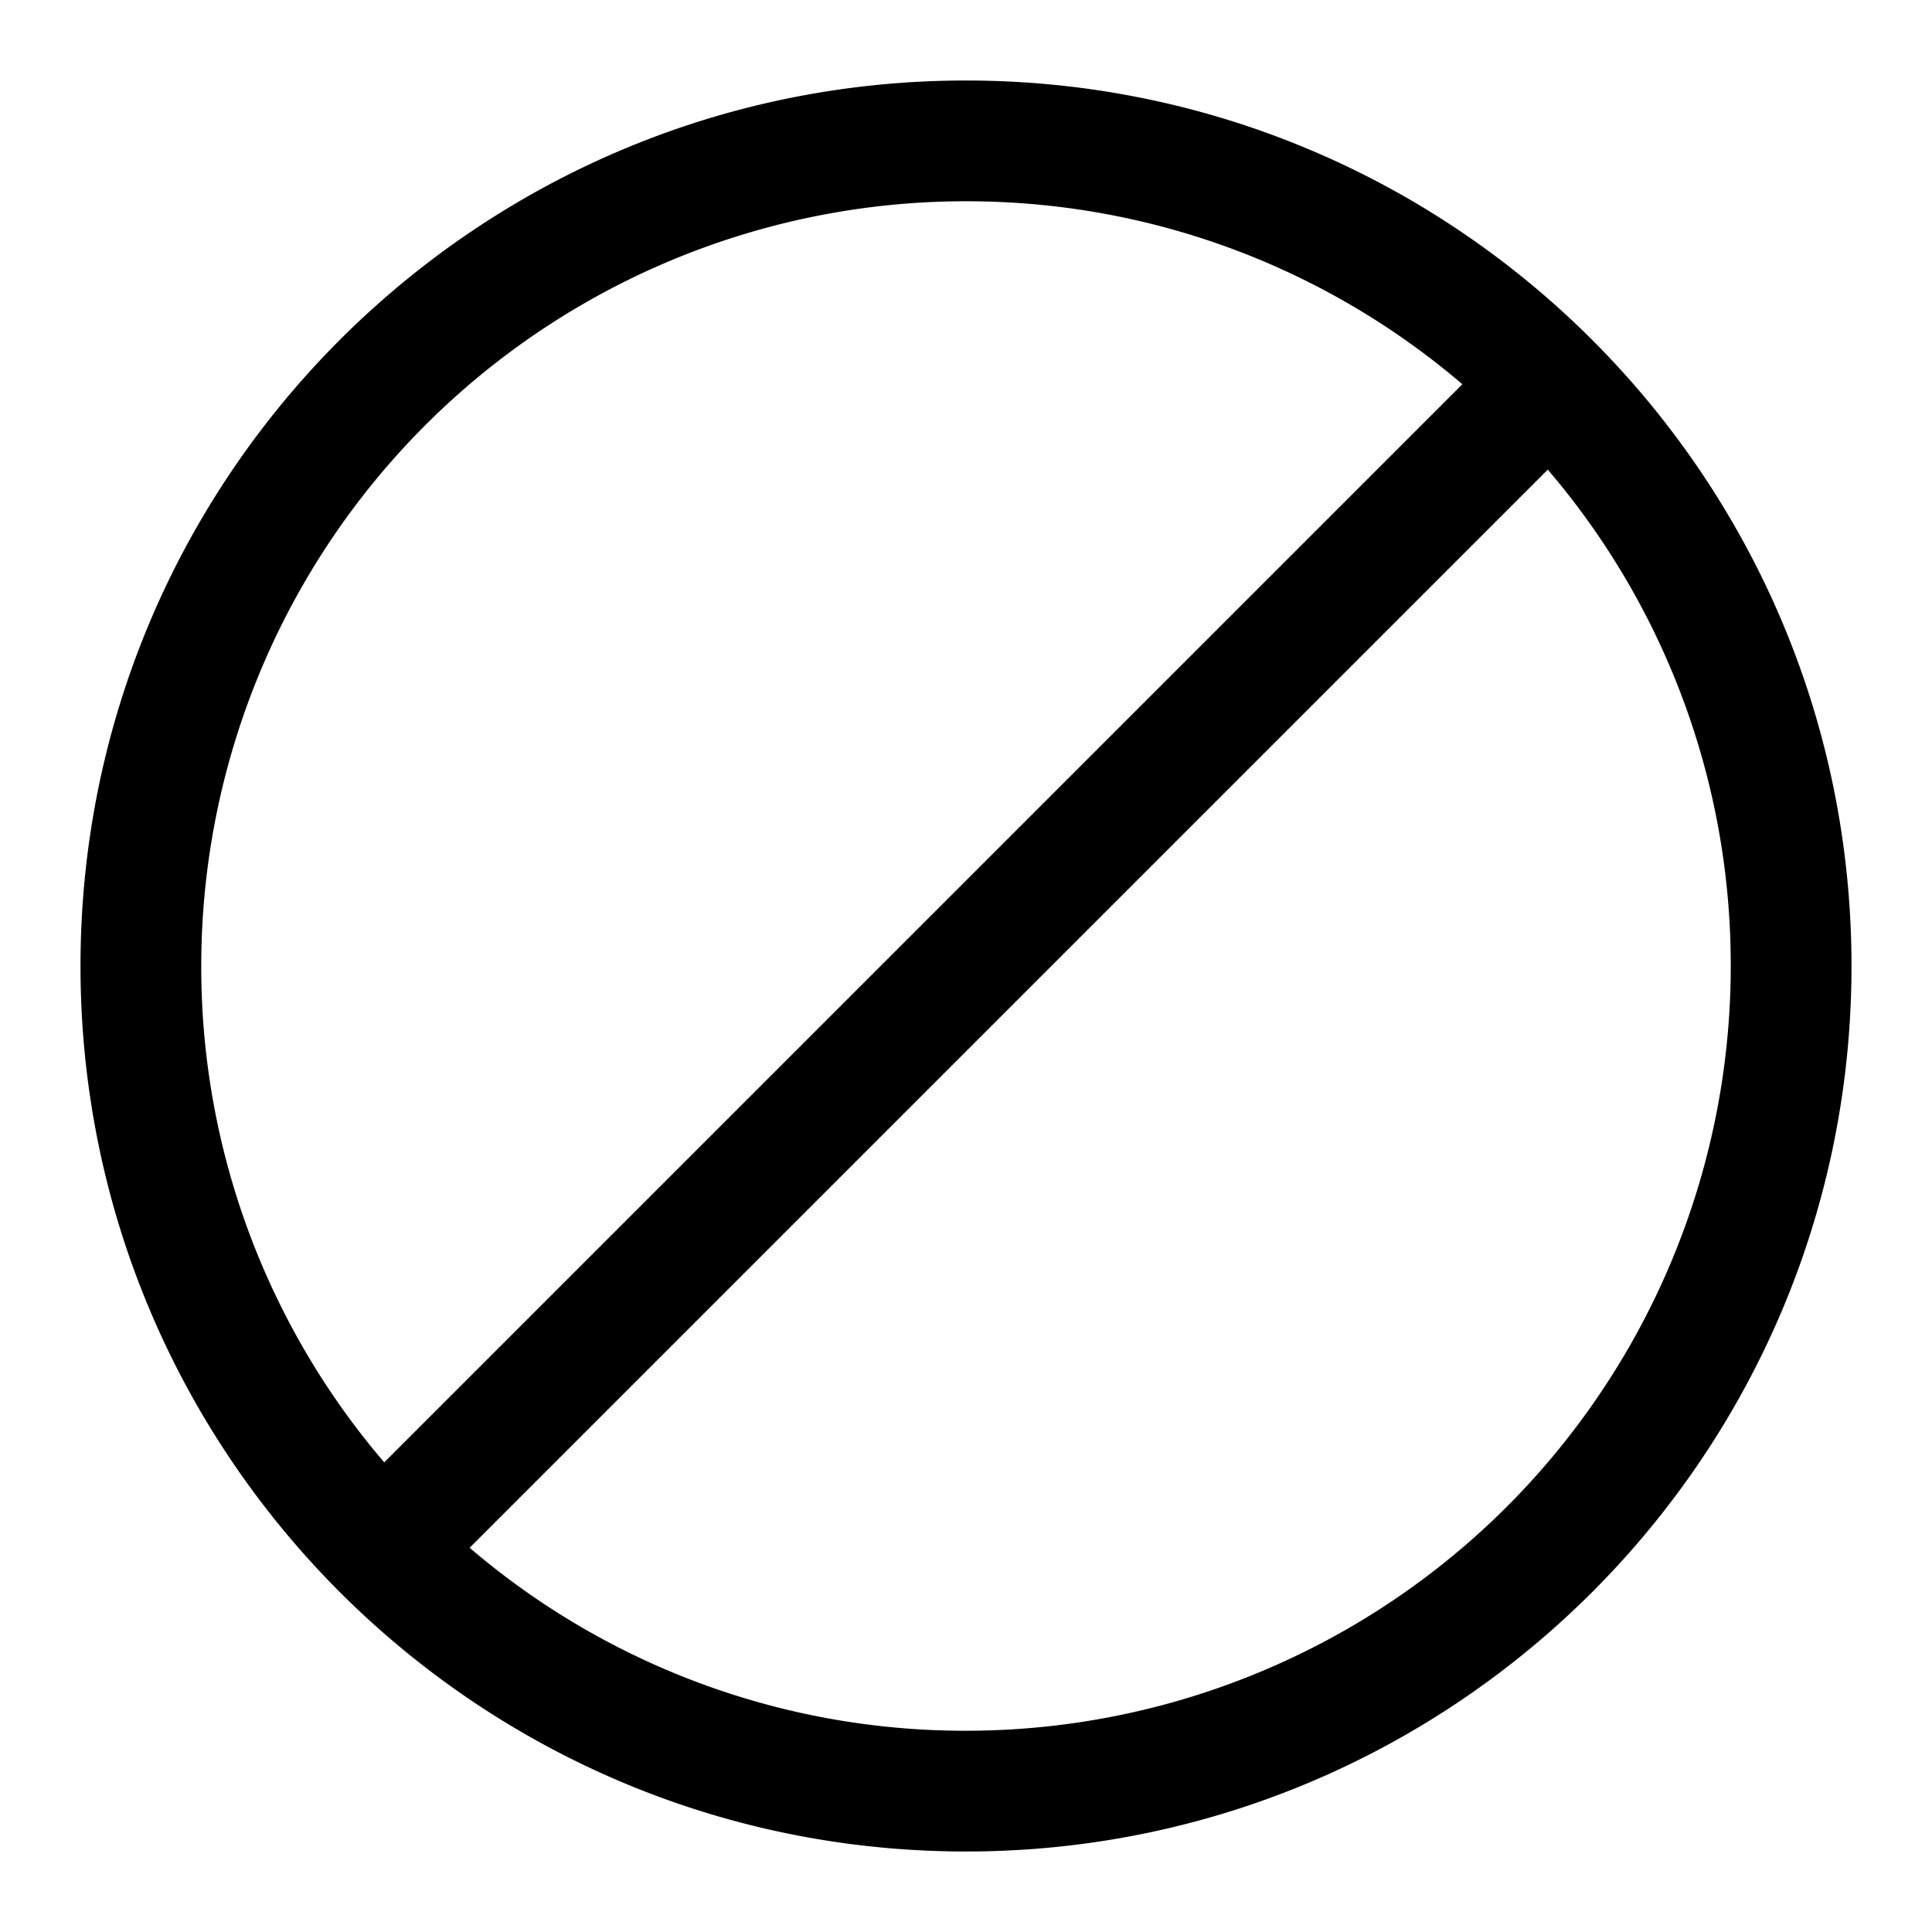
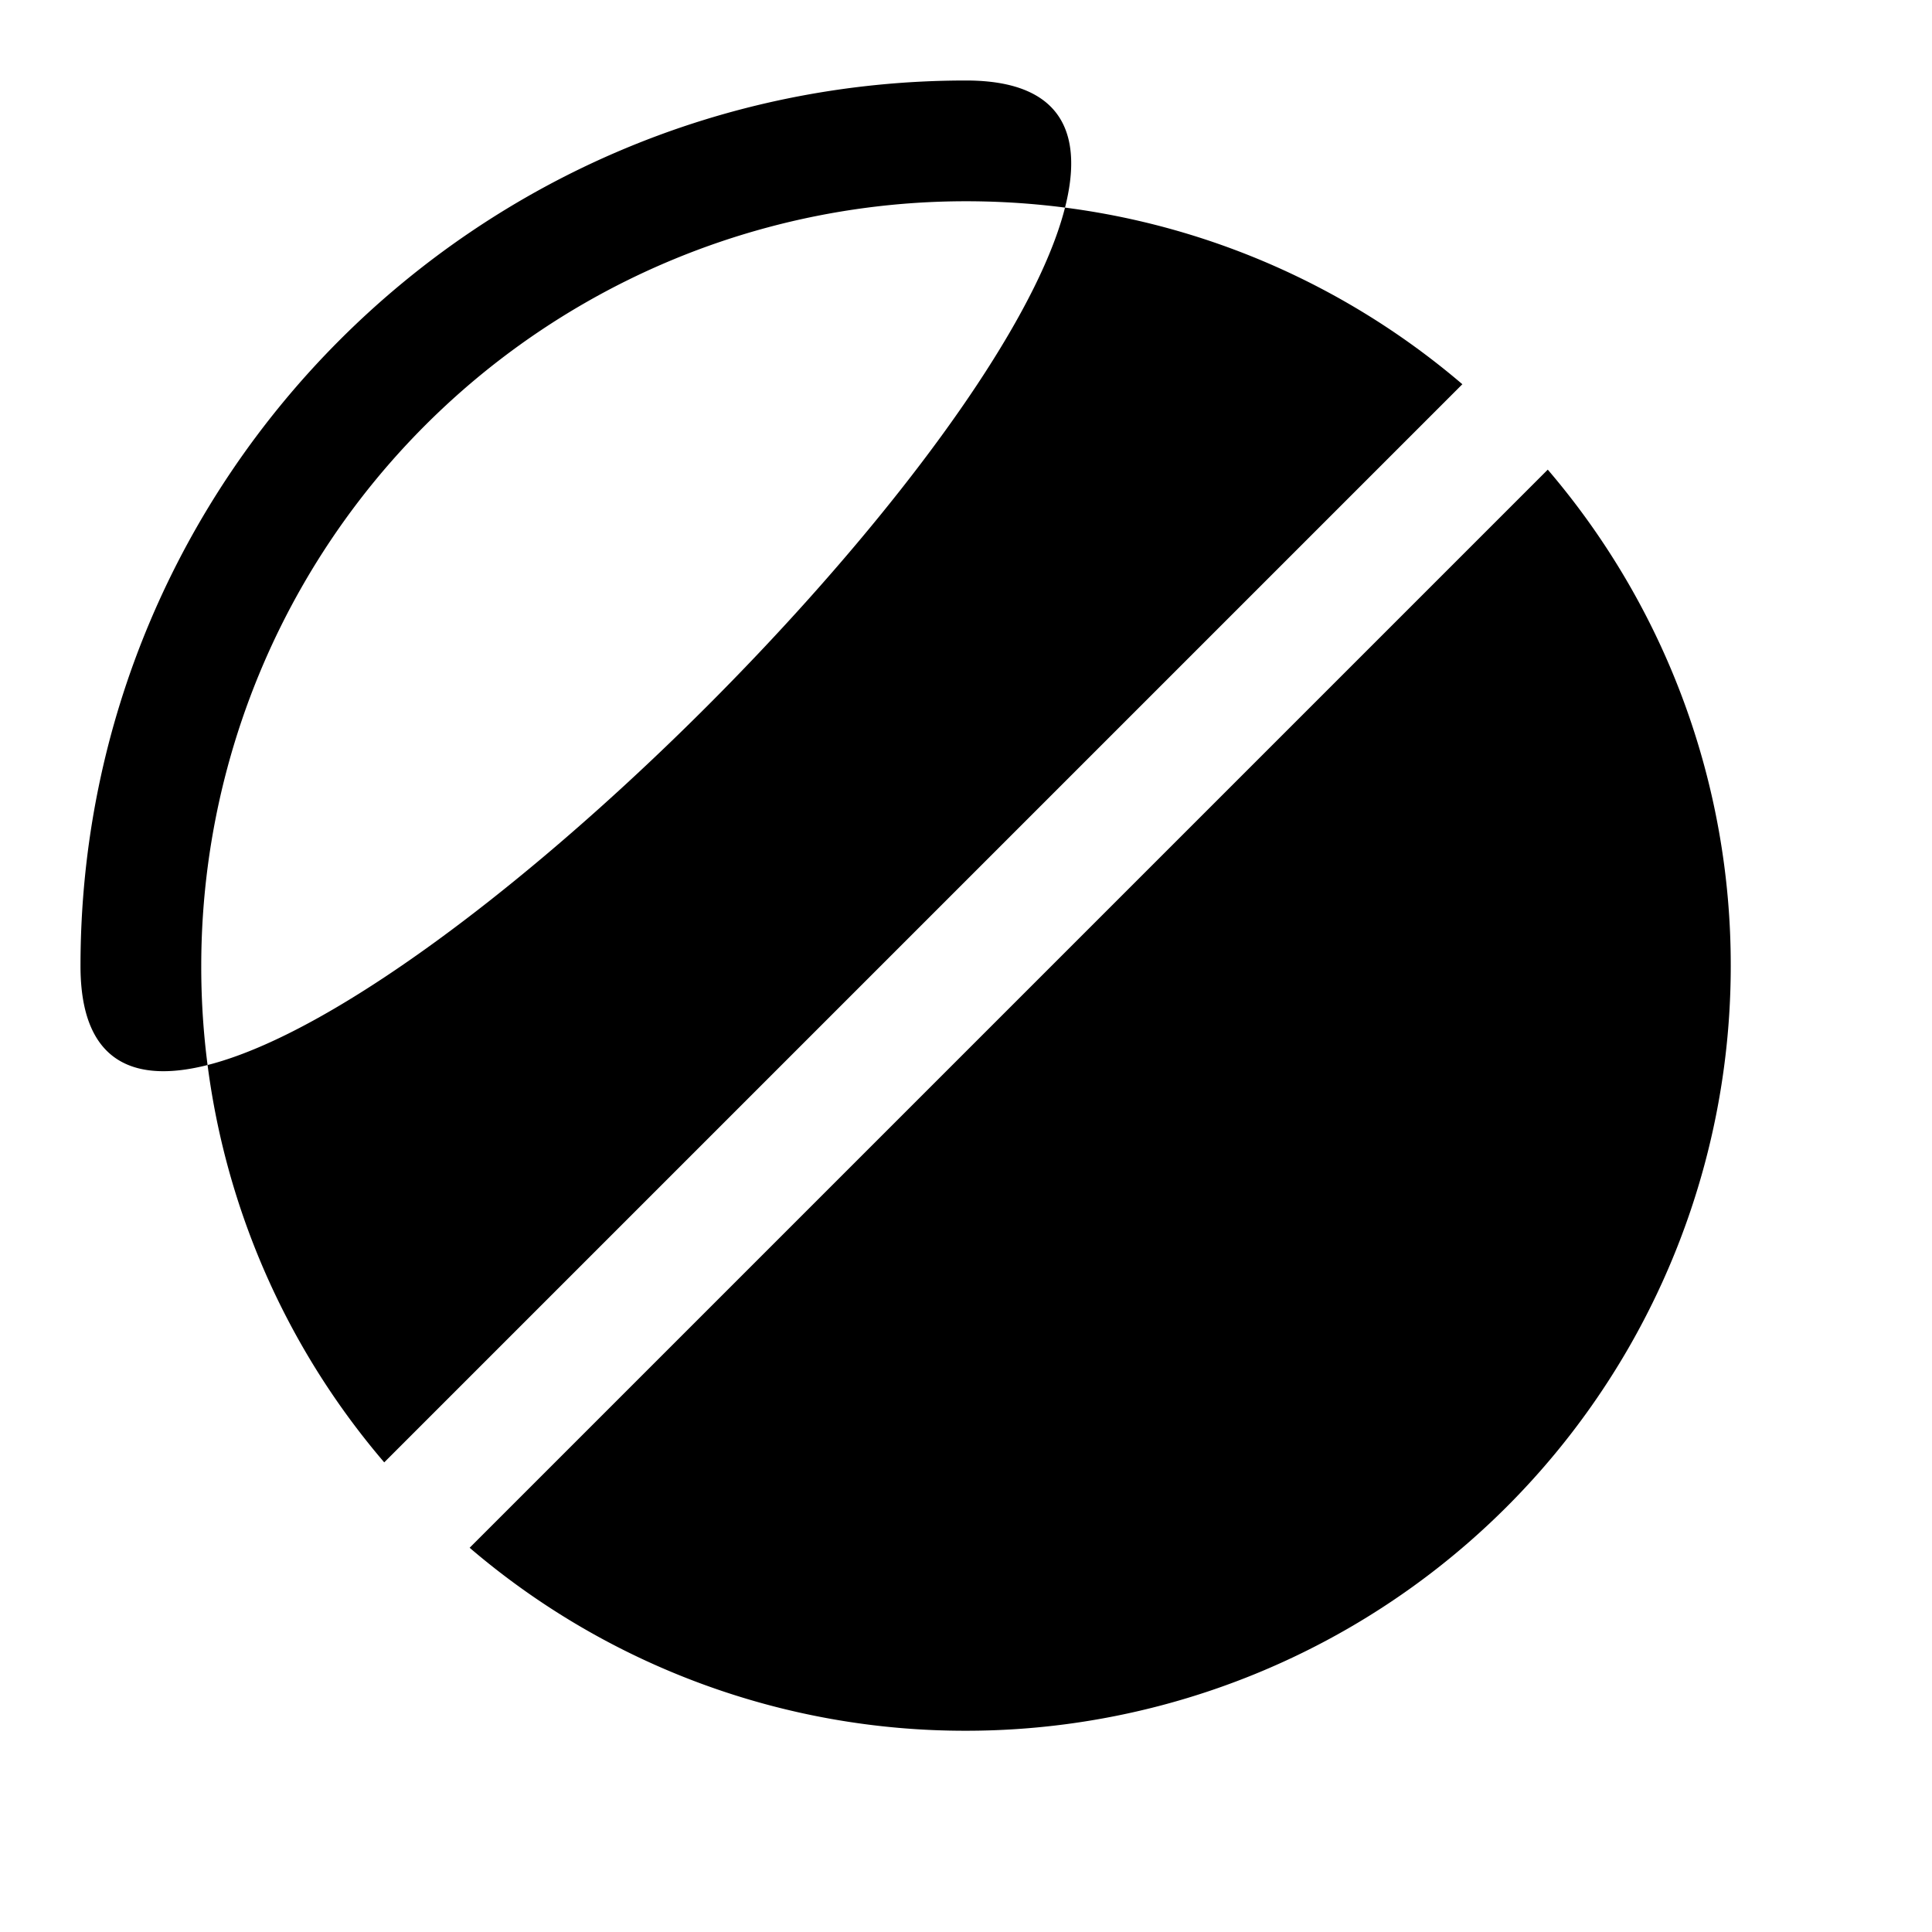
<svg xmlns="http://www.w3.org/2000/svg" viewBox="0 0 24 24">
-   <path fill-rule="evenodd" d="M12 1C5.925 1 1 5.925 1 12s4.925 11 11 11 11-4.925 11-11S18.075 1 12 1zM2.5 12A9.5 9.5 0 0 1 12 2.5c2.353 0 4.507.856 6.166 2.273L4.773 18.166A9.462 9.462 0 0 1 2.5 12zm3.334 7.227A9.462 9.462 0 0 0 12 21.5a9.5 9.5 0 0 0 9.5-9.5 9.462 9.462 0 0 0-2.273-6.166L5.834 19.227z" />
+   <path fill-rule="evenodd" d="M12 1C5.925 1 1 5.925 1 12S18.075 1 12 1zM2.5 12A9.5 9.5 0 0 1 12 2.5c2.353 0 4.507.856 6.166 2.273L4.773 18.166A9.462 9.462 0 0 1 2.5 12zm3.334 7.227A9.462 9.462 0 0 0 12 21.5a9.5 9.5 0 0 0 9.5-9.5 9.462 9.462 0 0 0-2.273-6.166L5.834 19.227z" />
</svg>